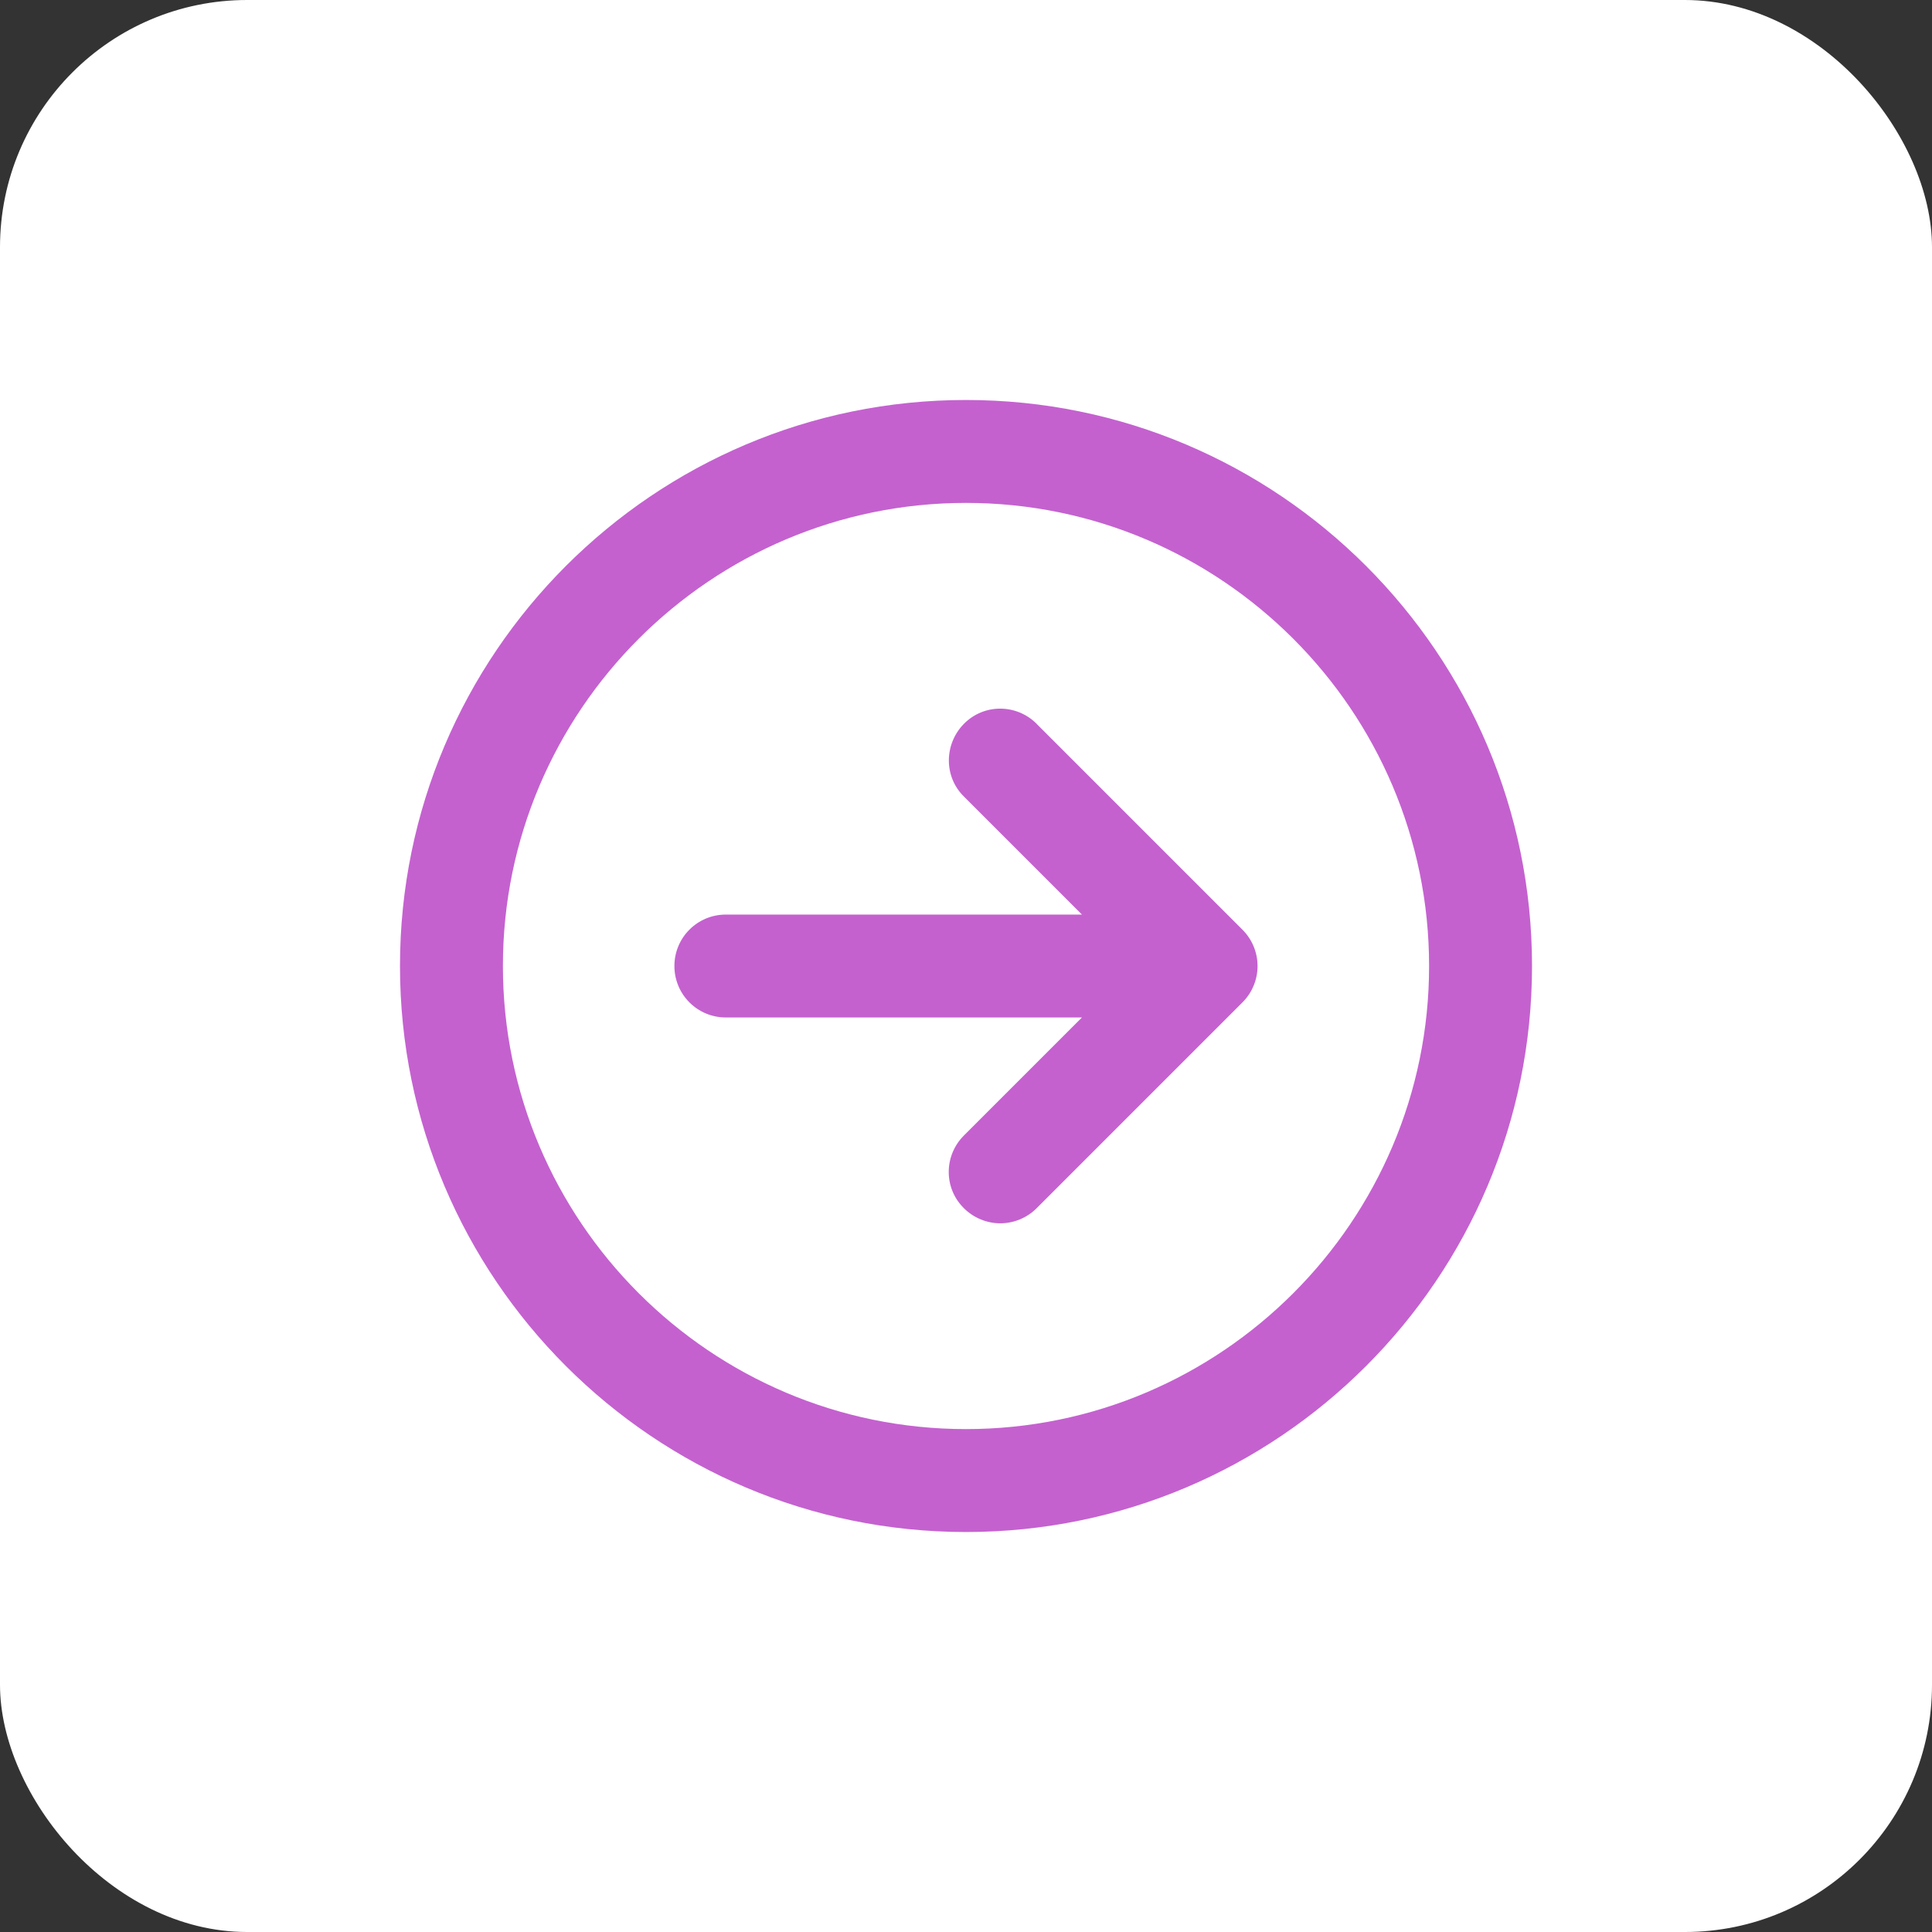
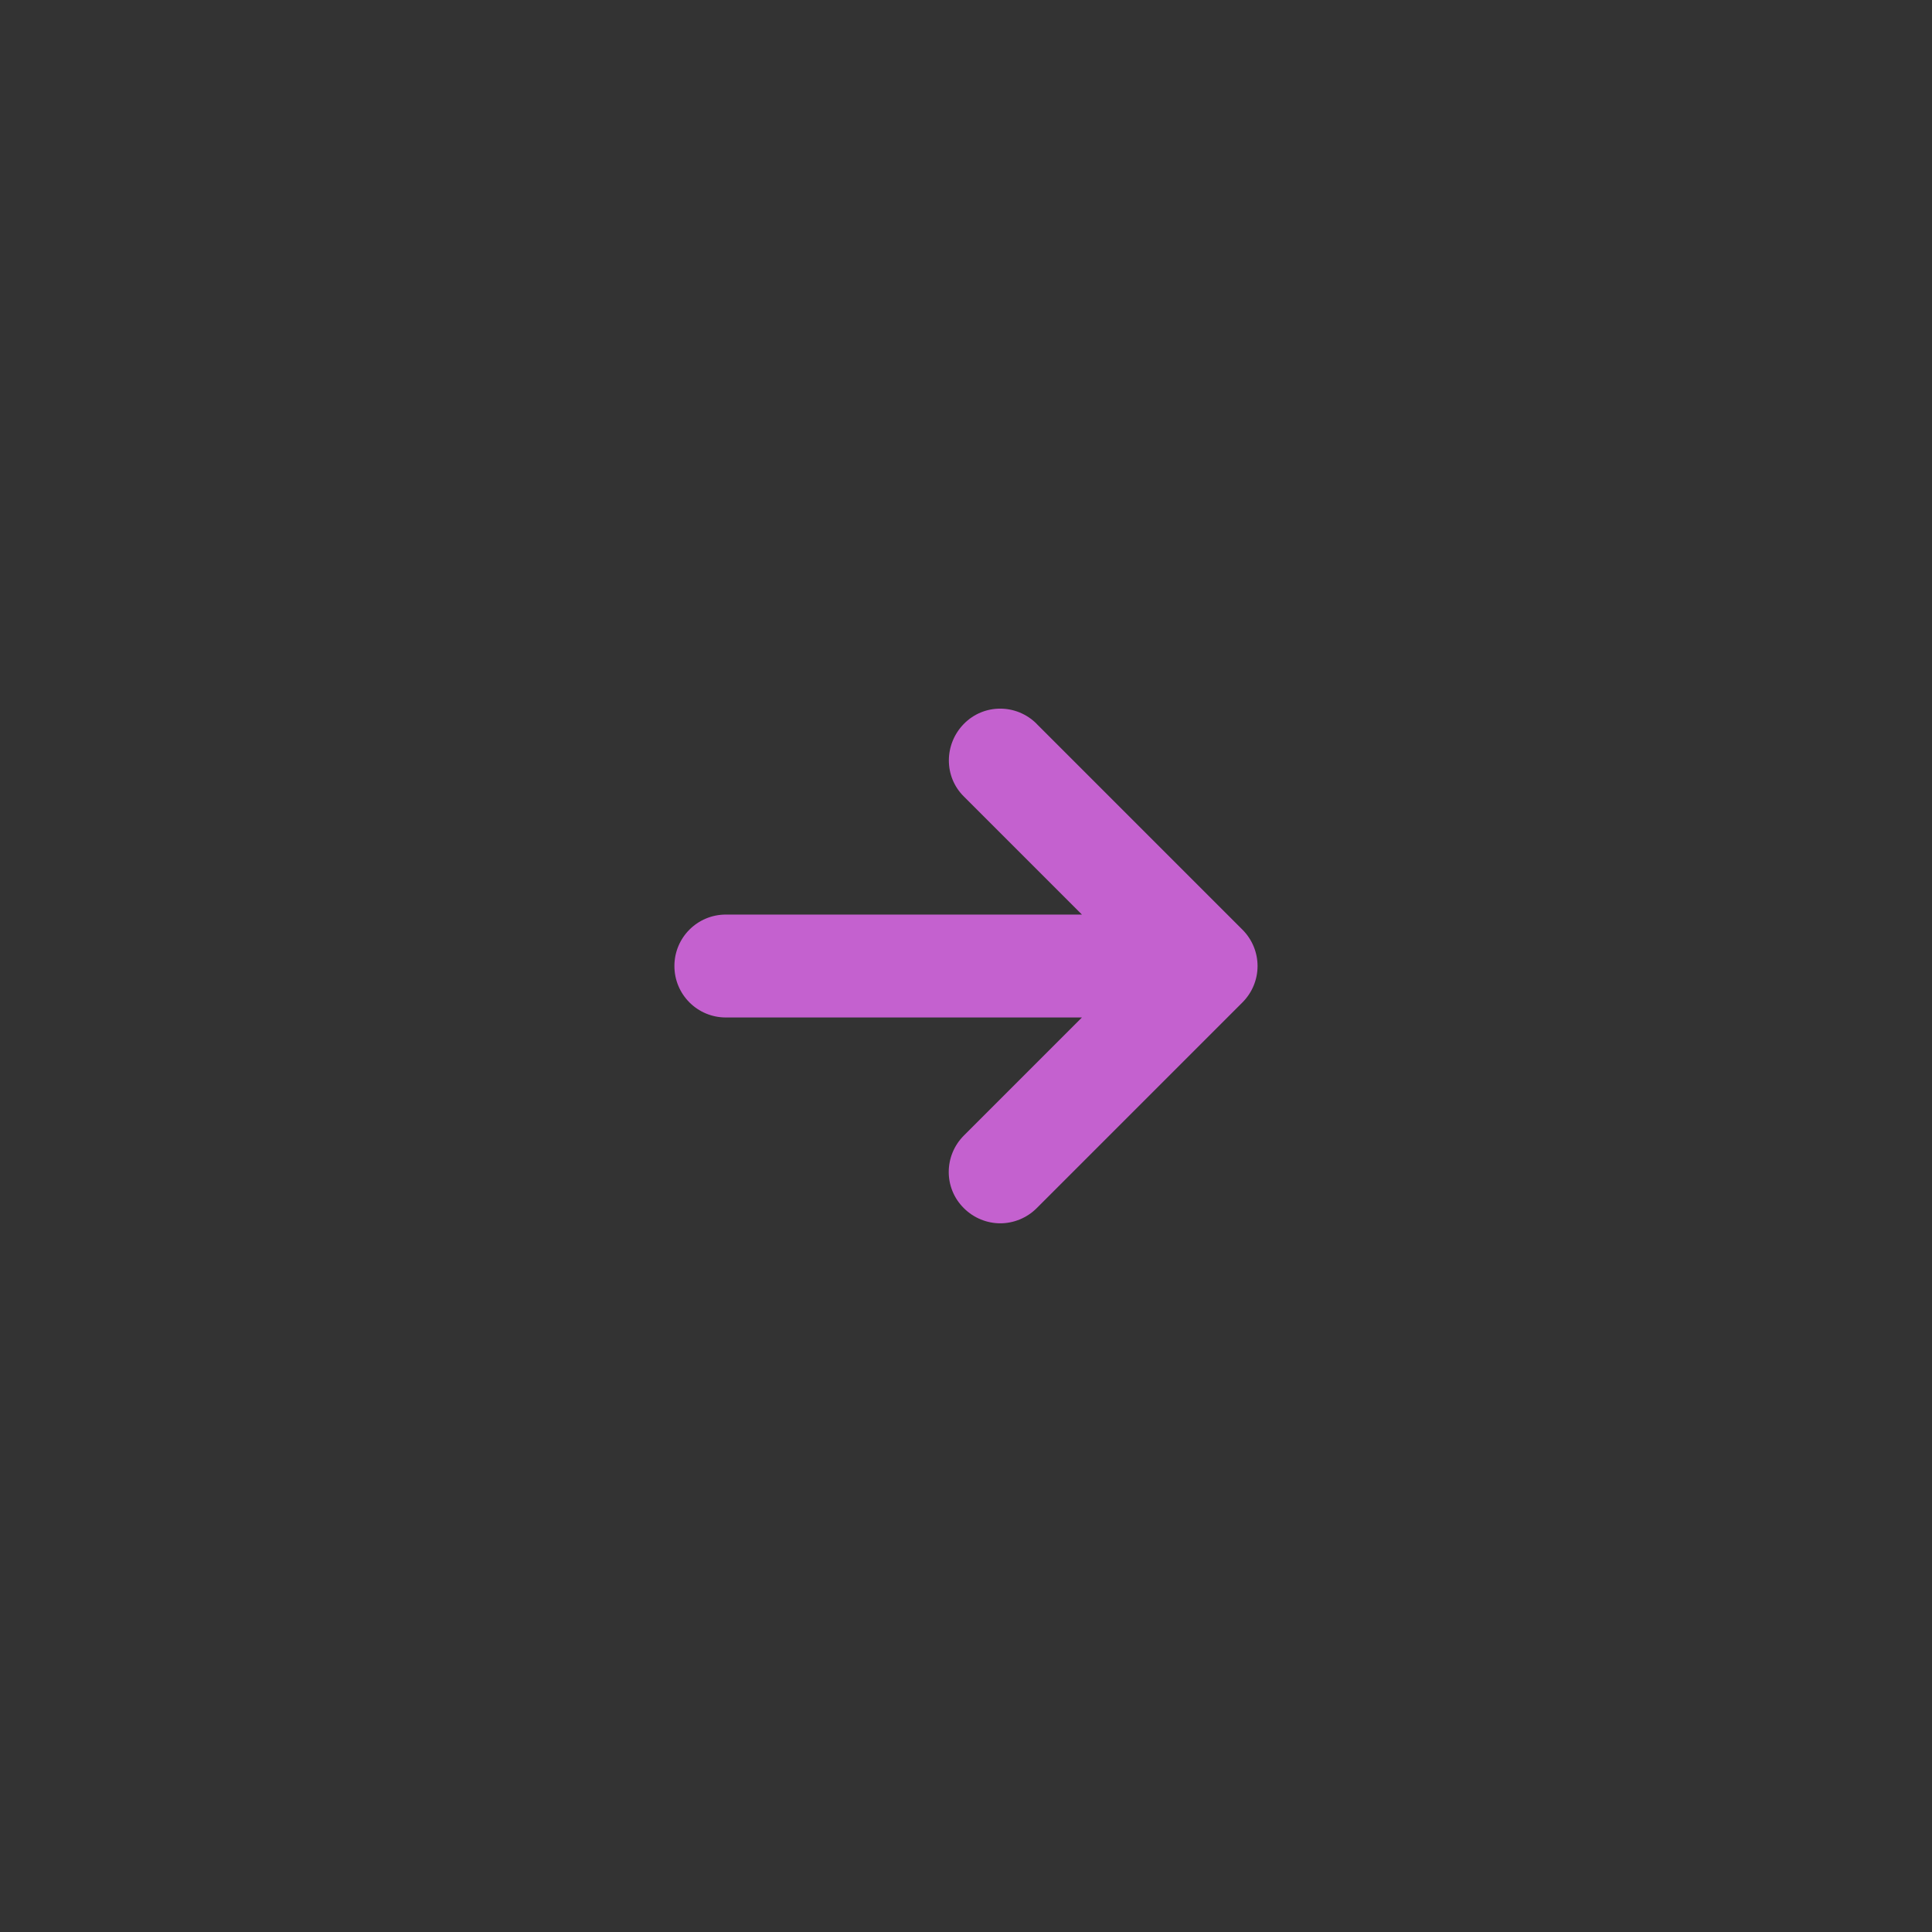
<svg xmlns="http://www.w3.org/2000/svg" id="Layer_1" viewBox="0 0 1024 1024">
  <rect x="0" y="0" width="1024" height="1024" fill="#333333" stroke="none" />
  <defs>
    <style>.cls-1{fill:#fff;}.cls-2{fill:#c461cf;}</style>
  </defs>
-   <rect class="cls-1" width="1024" height="1024" rx="131.02" ry="131.02" />
  <g>
-     <path class="cls-2" d="m512,212c-165.45,0-300,134.55-300,300s134.55,300,300,300,300-134.55,300-300-134.55-300-300-300Zm0,545.45c-135.27,0-245.45-110.18-245.45-245.45s110.18-245.45,245.45-245.45,245.45,110.18,245.45,245.45-110.18,245.45-245.45,245.45Z" />
    <path class="cls-2" d="m549.45,383.64c-10.73-10.73-28-10.73-38.55,0s-10.73,28,0,38.55l62.55,62.55h-188.73c-15.09,0-27.27,12.18-27.27,27.27s12.18,27.27,27.27,27.27h188.73l-62.55,62.55c-10.73,10.73-10.73,28,0,38.55,5.27,5.27,12.36,8,19.27,8s14-2.73,19.27-8l109.09-109.09c5.09-5.09,8-12,8-19.27s-2.91-14.18-8-19.27l-109.09-109.09Z" />
  </g>
</svg>